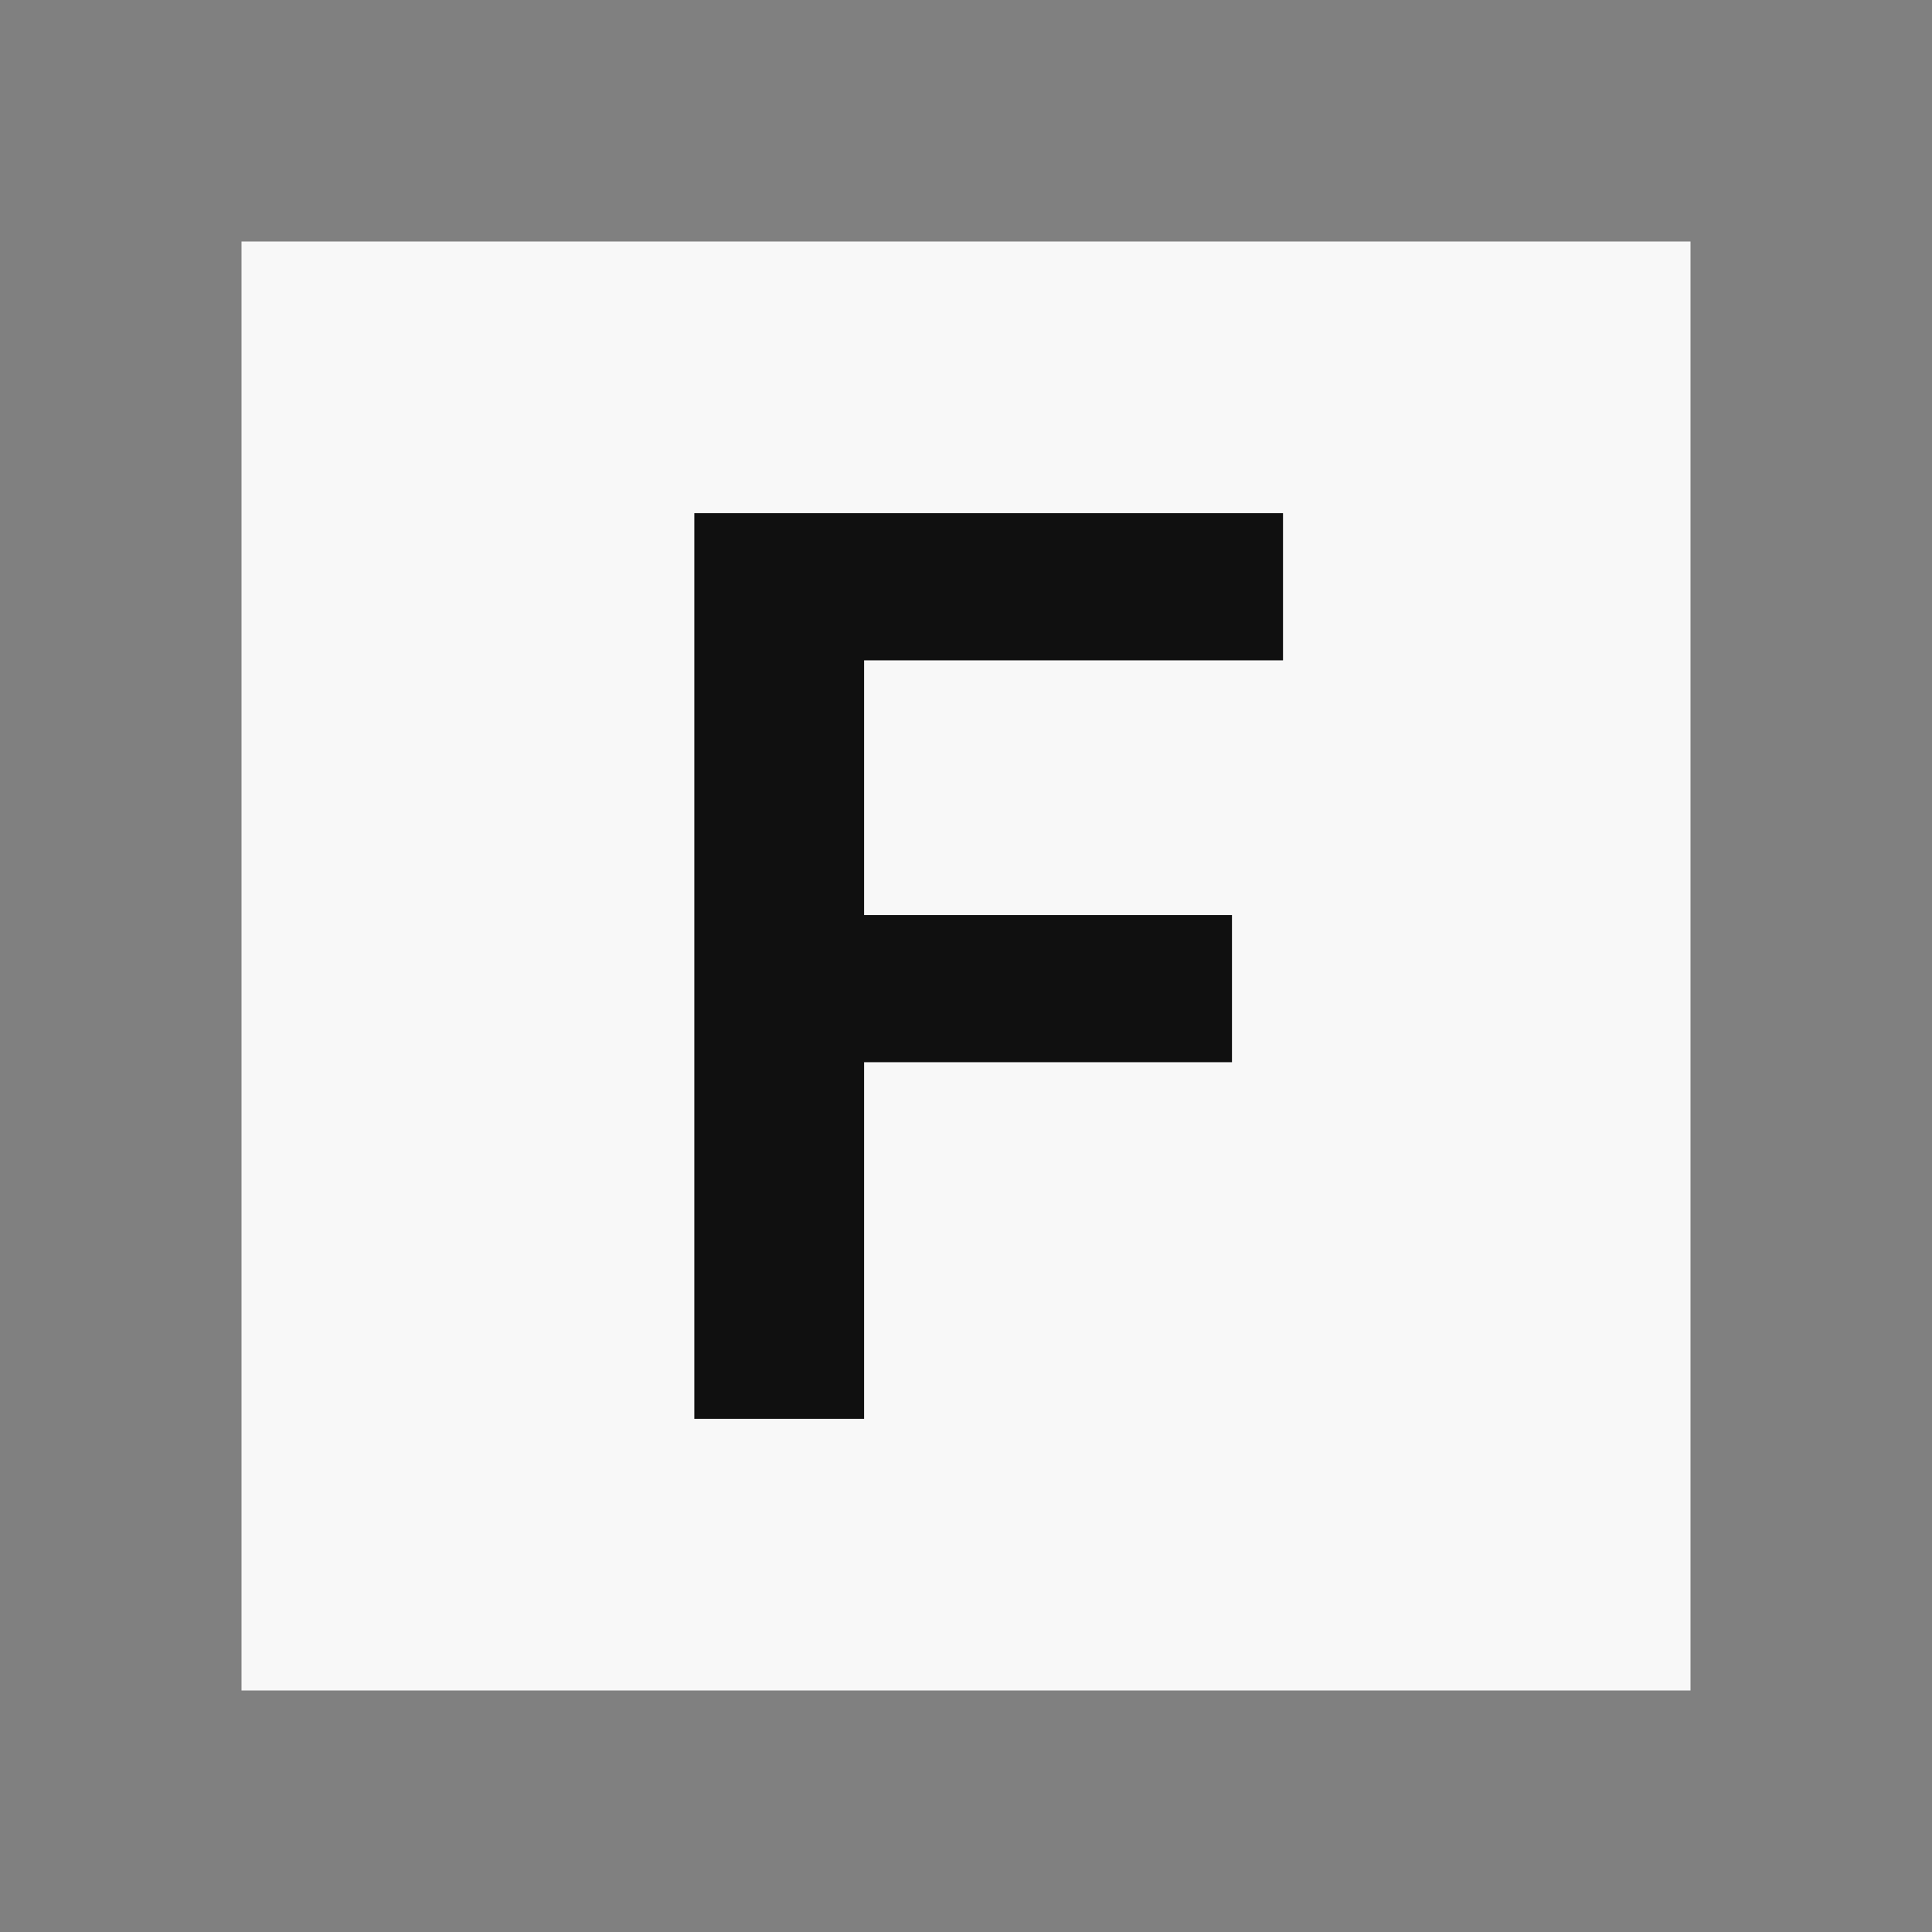
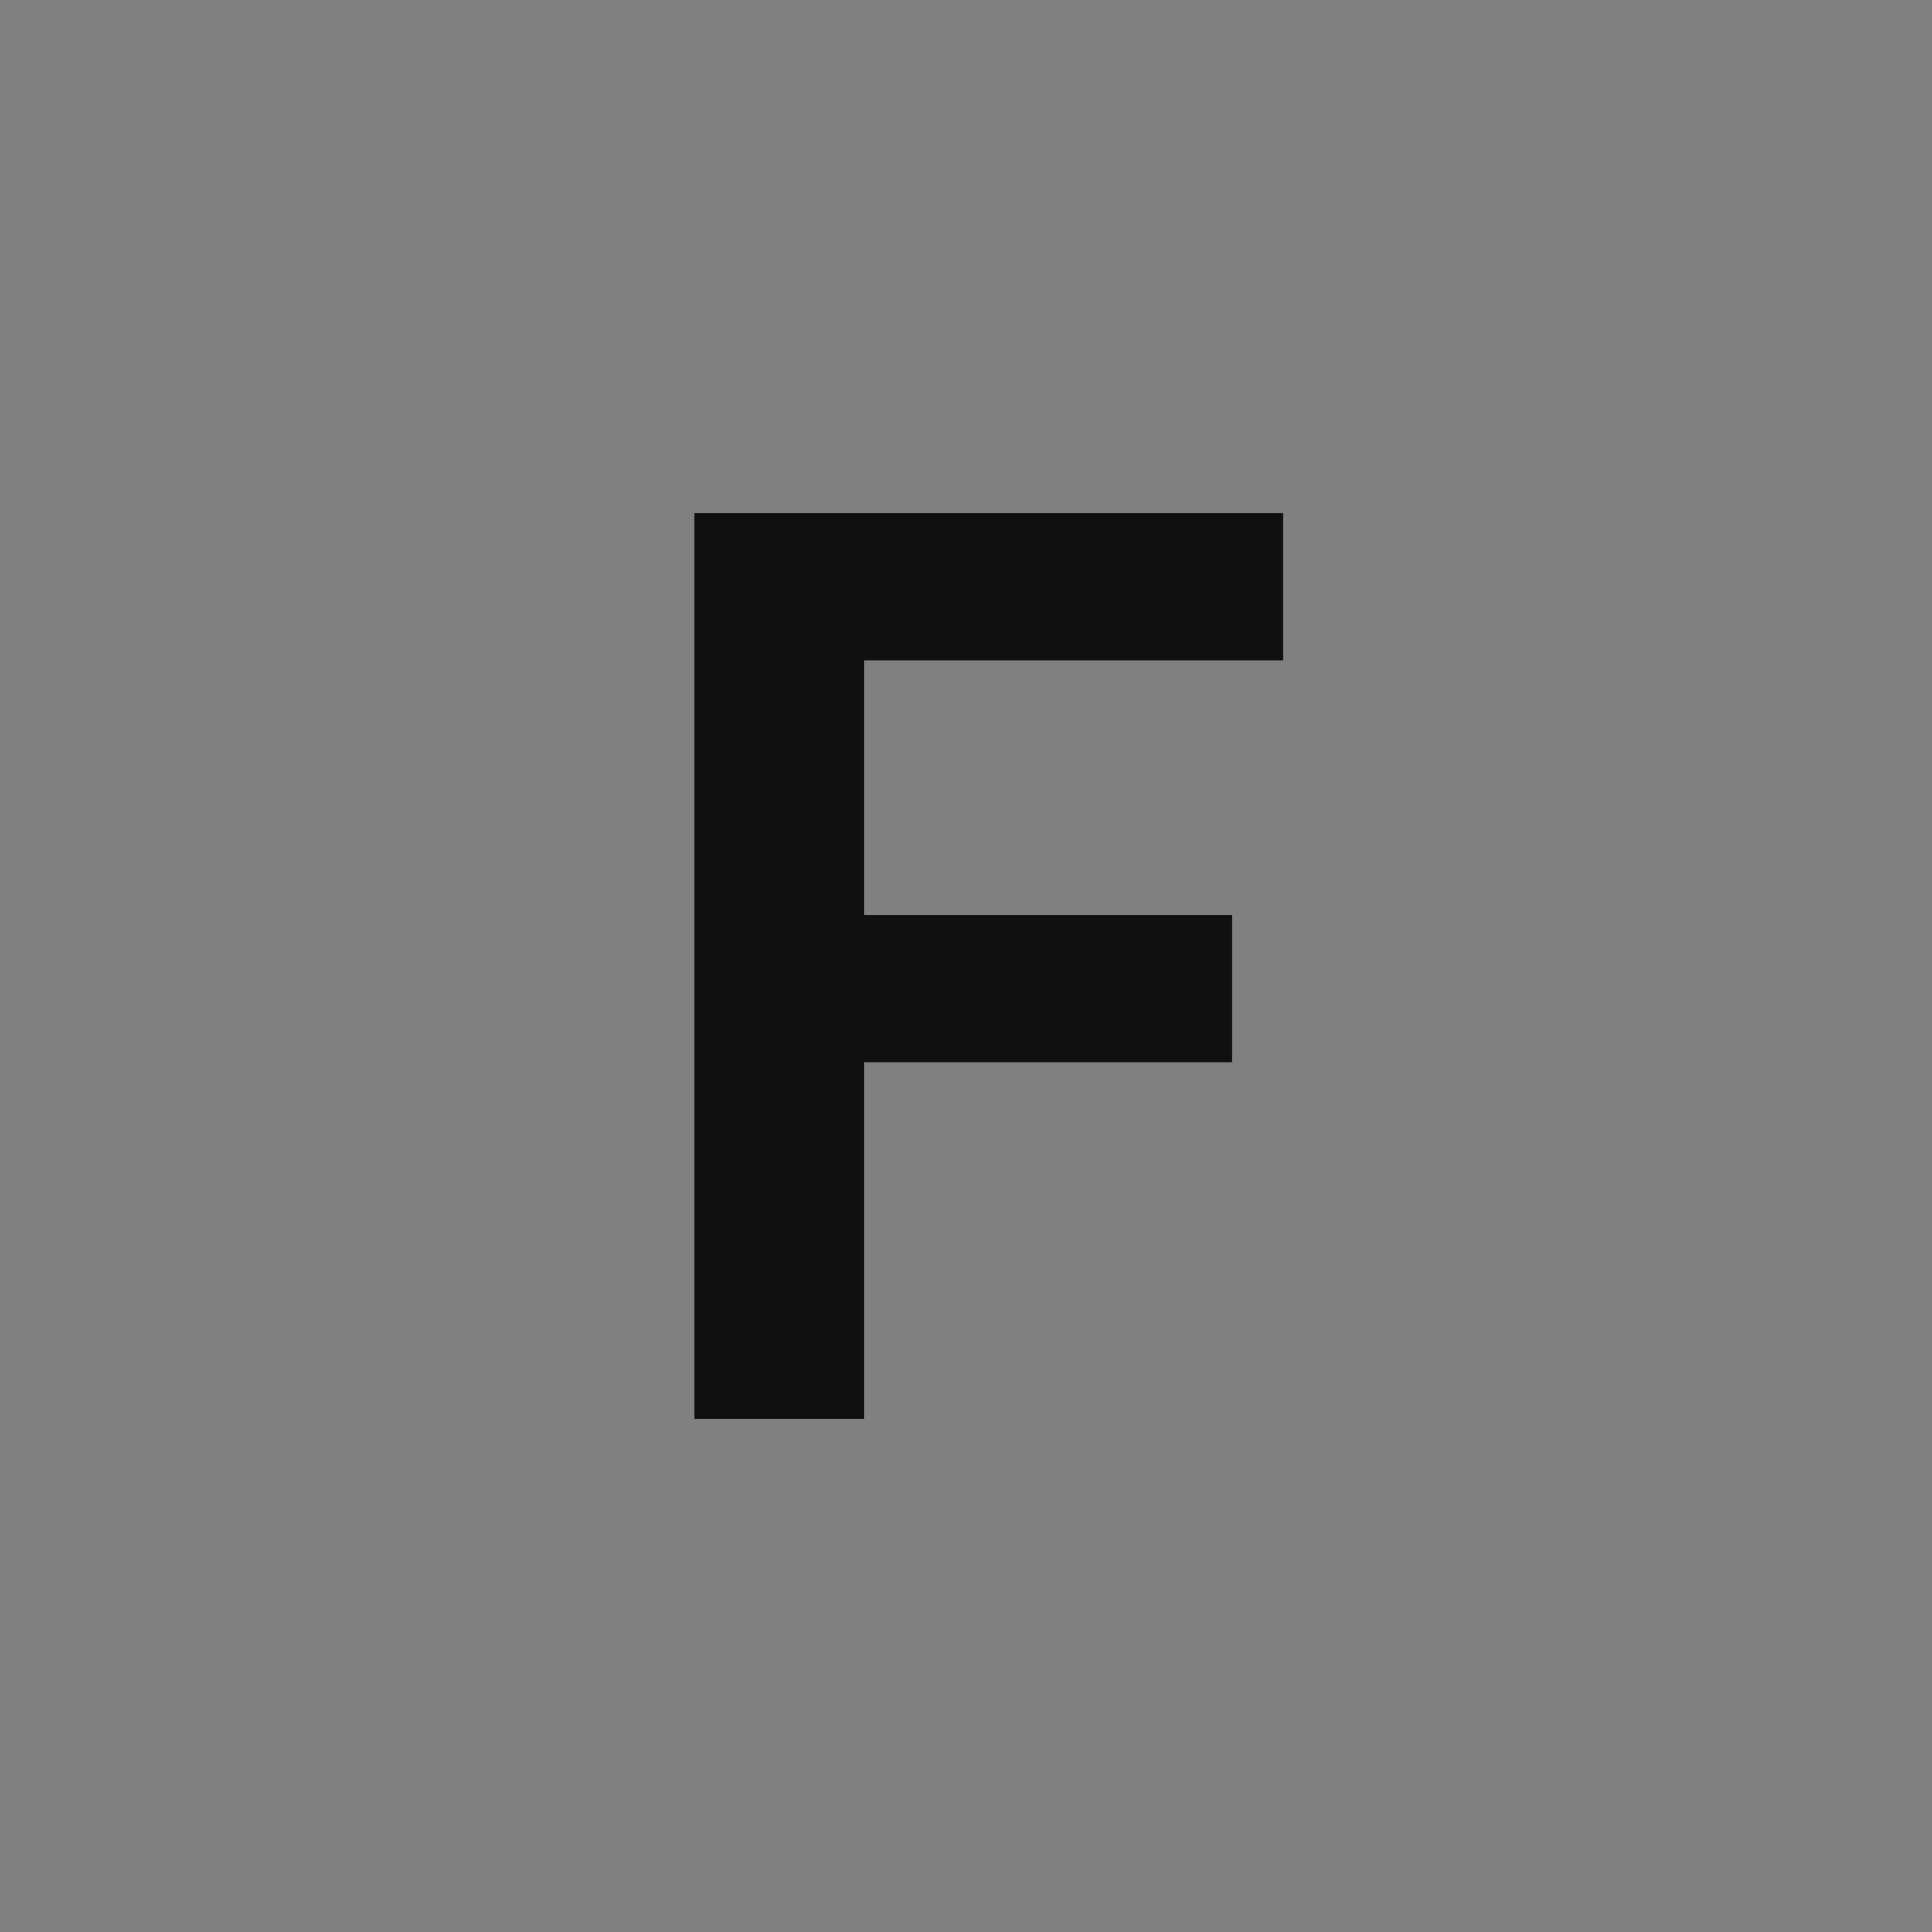
<svg xmlns="http://www.w3.org/2000/svg" fill="none" height="24" width="24">
  <rect width="100%" height="100%" fill="#808080" stroke="none" />
-   <path d="M3 3h18v18H3z" fill="#F8F8F8" />
  <path d="M15.938 8.203h-5.204v3.164h4.57v1.828h-4.57v4.43H8.625V6.375h7.313z" fill="#101010" />
</svg>